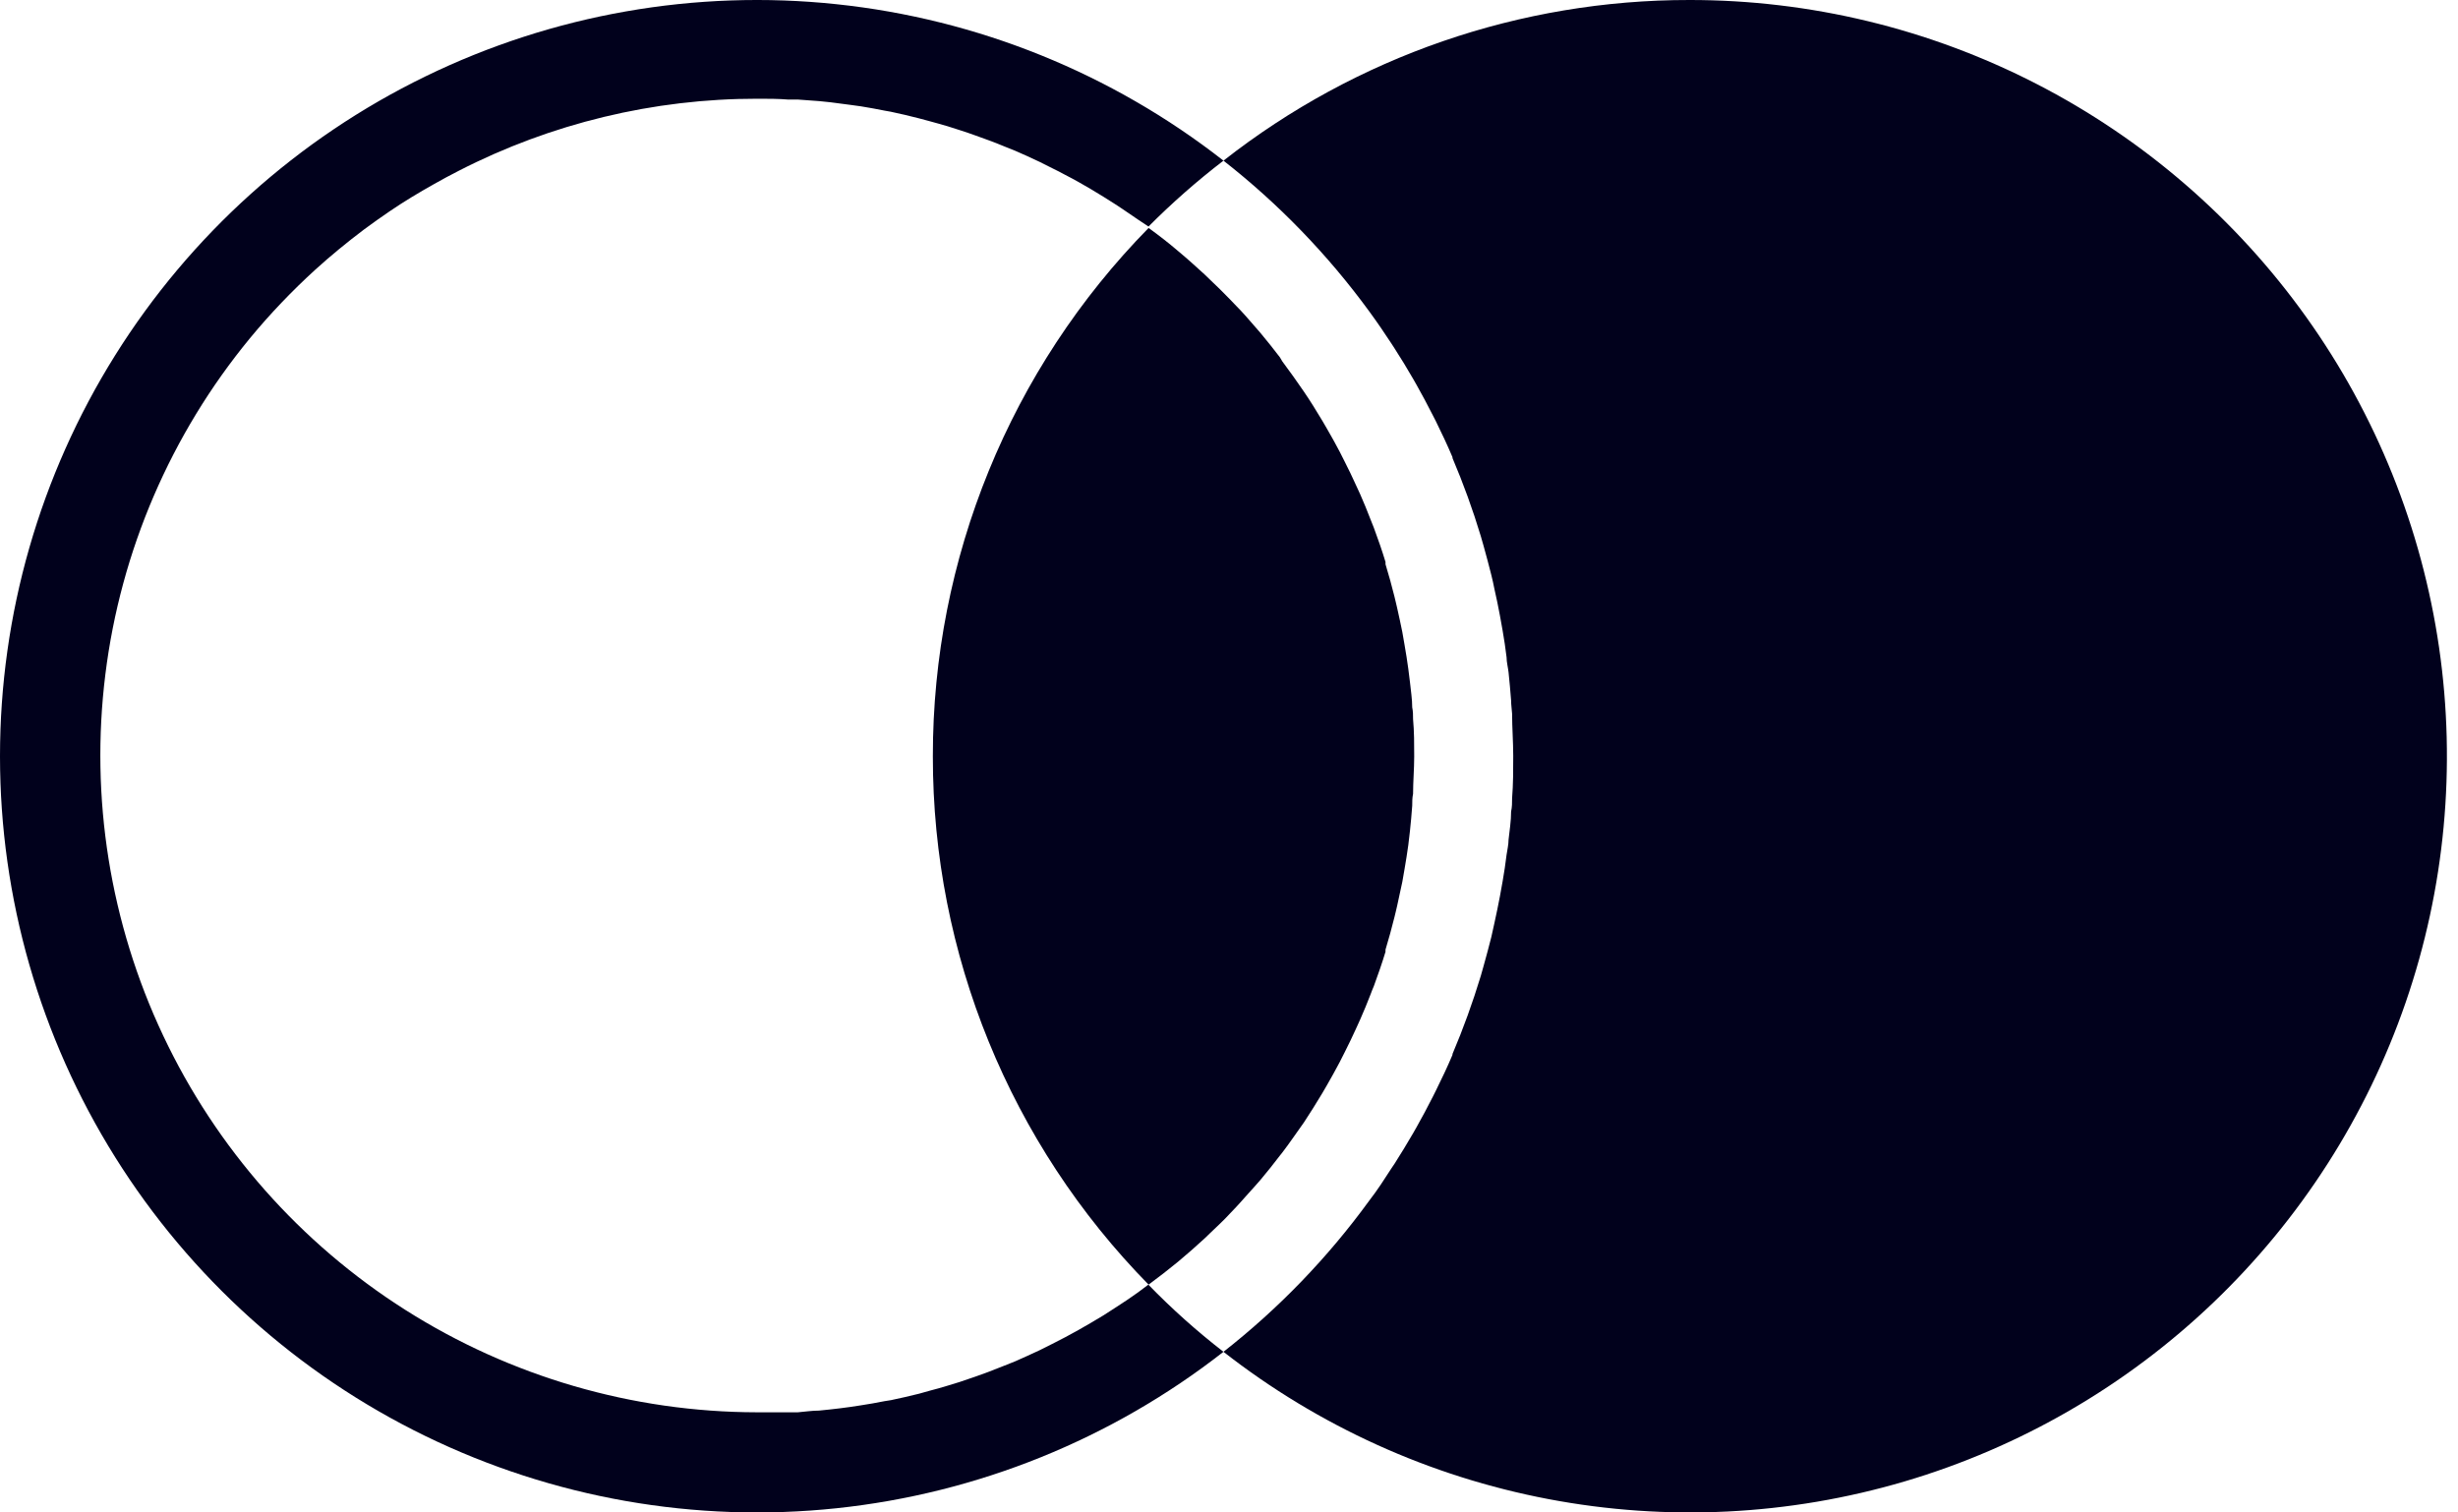
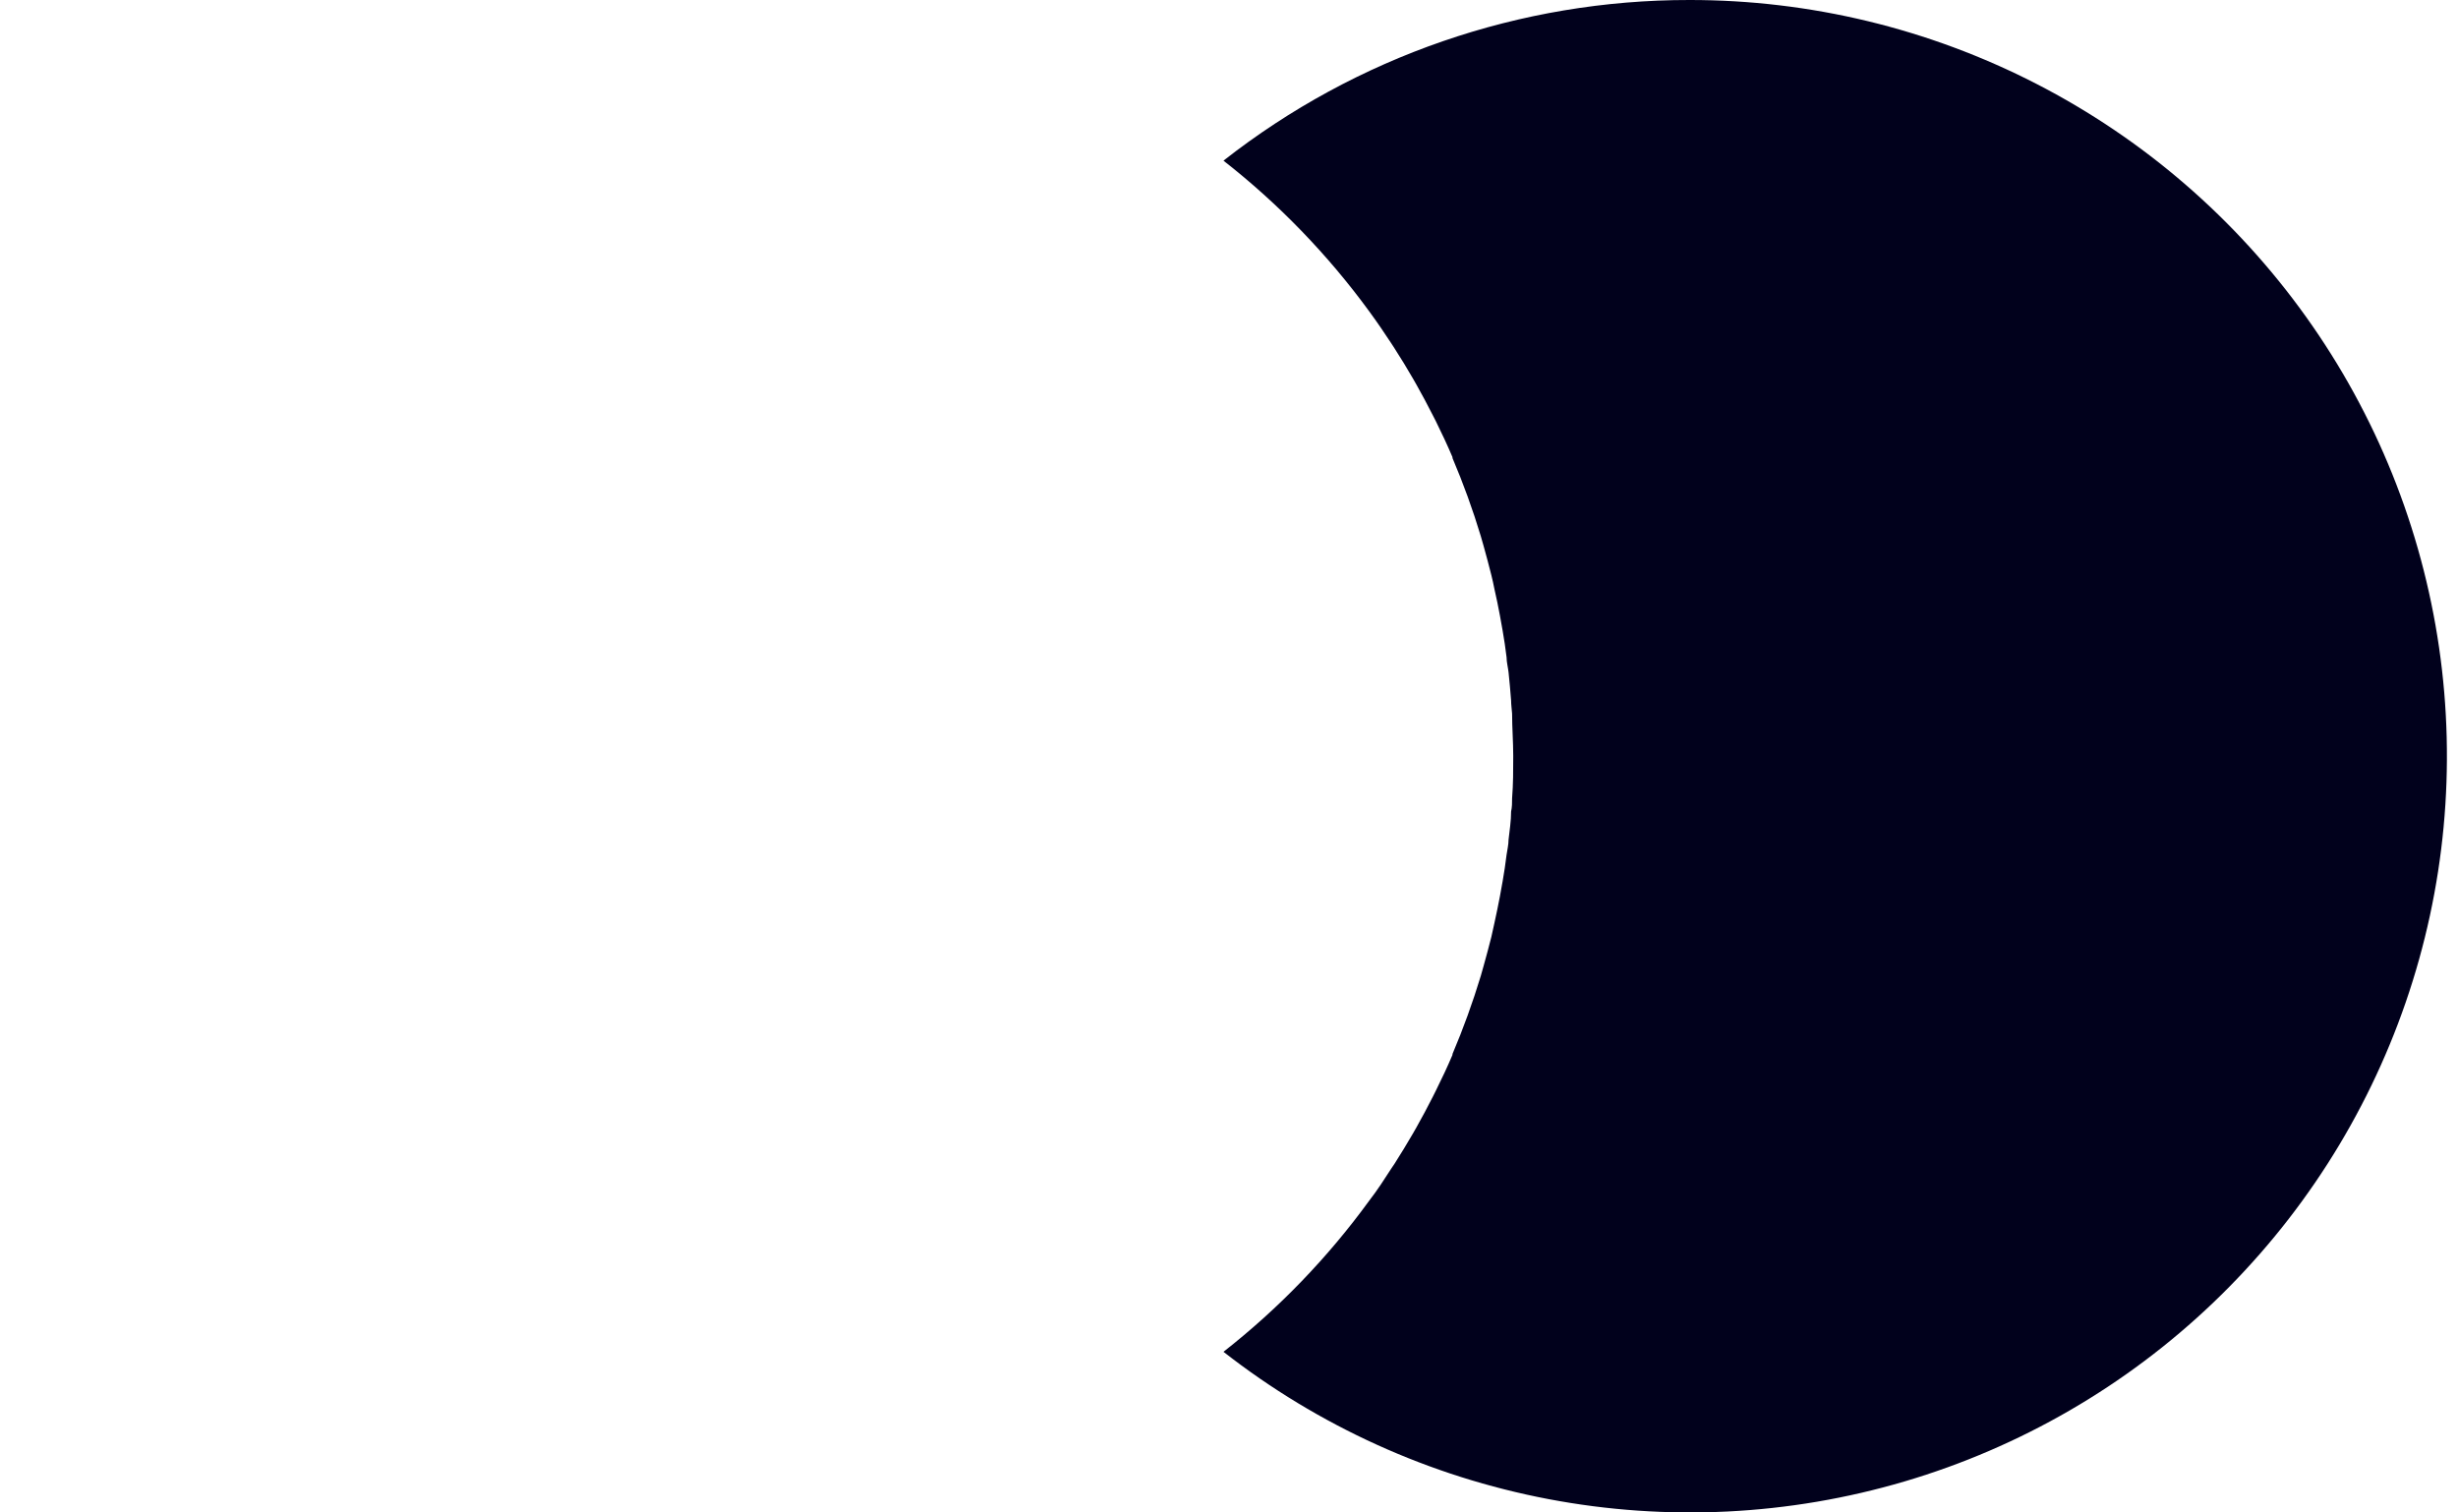
<svg xmlns="http://www.w3.org/2000/svg" width="52" height="32" viewBox="0 0 52 32" fill="none">
-   <path d="M23.857 27.496L23.589 27.672L23.347 27.828C23.257 27.884 23.164 27.938 23.072 27.992L22.818 28.138L22.54 28.29L22.262 28.433L21.999 28.565C21.826 28.645 21.653 28.726 21.48 28.801L21.25 28.893L20.9 29.03L20.643 29.123L20.303 29.239L20.049 29.317C19.923 29.356 19.795 29.392 19.669 29.424L19.445 29.487C19.245 29.538 19.045 29.582 18.848 29.624L18.714 29.645C18.546 29.679 18.376 29.709 18.203 29.735L17.985 29.768C17.841 29.788 17.701 29.806 17.558 29.821L17.325 29.845C17.175 29.845 17.026 29.869 16.877 29.881H16.67C16.452 29.881 16.234 29.881 16.013 29.881C13.379 29.877 10.8 29.126 8.576 27.715C6.352 26.304 4.575 24.291 3.452 21.911C2.328 19.53 1.904 16.88 2.229 14.268C2.553 11.656 3.614 9.19 5.287 7.157C5.713 6.641 6.175 6.157 6.67 5.706C6.998 5.408 7.345 5.124 7.7 4.856C7.879 4.724 8.062 4.593 8.247 4.468C8.545 4.265 8.862 4.074 9.182 3.895C9.355 3.796 9.528 3.704 9.704 3.614C11.66 2.61 13.827 2.087 16.025 2.089C16.246 2.089 16.464 2.089 16.682 2.107H16.889L17.337 2.14L17.57 2.164L17.997 2.22L18.215 2.25C18.388 2.277 18.558 2.31 18.726 2.343L18.845 2.364C19.045 2.406 19.245 2.453 19.442 2.504L19.666 2.564C19.792 2.6 19.92 2.632 20.046 2.671L20.3 2.752C20.413 2.788 20.527 2.826 20.64 2.868L20.897 2.961C21.014 3.002 21.13 3.05 21.247 3.098L21.477 3.19C21.65 3.265 21.823 3.343 21.996 3.426L22.259 3.558C22.353 3.603 22.445 3.651 22.537 3.701C22.633 3.749 22.722 3.799 22.815 3.85L23.069 3.996L23.344 4.163L23.586 4.316C23.675 4.375 23.765 4.432 23.854 4.495C24.004 4.596 24.153 4.701 24.297 4.793C24.794 4.294 25.324 3.828 25.883 3.399C23.519 1.551 20.682 0.404 17.697 0.089C14.712 -0.227 11.698 0.303 8.999 1.617C6.301 2.93 4.026 4.976 2.435 7.519C0.844 10.062 0 13.001 0 16C0 18.999 0.844 21.938 2.435 24.481C4.026 27.024 6.301 29.07 8.999 30.383C11.698 31.697 14.712 32.227 17.697 31.911C20.682 31.596 23.519 30.449 25.883 28.601C25.32 28.165 24.789 27.69 24.294 27.18C24.153 27.29 24.007 27.395 23.857 27.496Z" fill="#01011C" />
-   <path d="M19.735 16C19.73 20.18 21.369 24.196 24.299 27.18C24.514 27.022 24.723 26.858 24.927 26.691C25.118 26.532 25.3 26.371 25.482 26.204L25.596 26.094C25.739 25.956 25.894 25.816 26.02 25.676L26.154 25.535C26.286 25.395 26.417 25.237 26.543 25.103L26.662 24.968C26.805 24.798 26.943 24.625 27.077 24.449L27.131 24.381C27.289 24.175 27.43 23.963 27.585 23.748C27.719 23.545 27.848 23.339 27.973 23.13L28.072 22.96C28.165 22.799 28.254 22.638 28.341 22.473L28.448 22.262C28.529 22.103 28.604 21.945 28.678 21.784L28.777 21.566C28.855 21.393 28.926 21.214 28.995 21.038C29.016 20.978 29.04 20.922 29.064 20.865C29.153 20.623 29.237 20.381 29.311 20.137V20.092C29.38 19.865 29.443 19.635 29.5 19.405C29.521 19.328 29.536 19.25 29.556 19.17C29.595 18.999 29.631 18.829 29.667 18.656C29.685 18.564 29.7 18.471 29.715 18.379C29.745 18.212 29.769 18.047 29.793 17.88L29.828 17.582C29.846 17.406 29.864 17.227 29.876 17.048C29.876 16.964 29.876 16.88 29.894 16.797C29.894 16.537 29.918 16.272 29.918 16.006C29.918 15.74 29.918 15.478 29.894 15.215C29.894 15.132 29.894 15.051 29.876 14.967C29.876 14.788 29.846 14.609 29.828 14.43L29.793 14.15C29.769 13.982 29.745 13.815 29.715 13.651C29.7 13.559 29.685 13.466 29.667 13.374C29.631 13.2 29.595 13.027 29.556 12.857C29.536 12.78 29.521 12.699 29.5 12.621C29.443 12.392 29.38 12.162 29.311 11.938C29.311 11.938 29.311 11.905 29.311 11.89C29.237 11.646 29.153 11.404 29.064 11.165C29.04 11.105 29.016 11.049 28.995 10.992C28.926 10.813 28.855 10.637 28.777 10.461L28.678 10.246C28.604 10.085 28.529 9.924 28.448 9.768L28.341 9.556C28.254 9.392 28.165 9.228 28.072 9.07L27.973 8.9C27.848 8.691 27.719 8.482 27.582 8.282C27.436 8.067 27.283 7.855 27.128 7.646L27.077 7.56C26.943 7.384 26.805 7.211 26.662 7.04C26.623 6.993 26.581 6.948 26.543 6.903C26.417 6.757 26.286 6.605 26.154 6.473L26.02 6.333C25.882 6.19 25.739 6.05 25.596 5.915L25.482 5.805C25.3 5.638 25.118 5.474 24.927 5.315C24.727 5.144 24.518 4.98 24.299 4.823C21.37 7.807 19.731 11.821 19.735 16Z" fill="#01011C" />
  <path d="M35.741 7.51479e-06C32.166 -0.003 28.695 1.194 25.883 3.399C27.053 4.315 28.09 5.388 28.966 6.587C29.13 6.811 29.289 7.043 29.441 7.276L29.501 7.369C29.638 7.581 29.767 7.793 29.892 8.01L29.964 8.136C30.085 8.351 30.202 8.569 30.313 8.789C30.334 8.828 30.355 8.867 30.373 8.906C30.498 9.159 30.618 9.413 30.728 9.673V9.691C30.957 10.23 31.157 10.781 31.326 11.341C31.347 11.41 31.365 11.481 31.386 11.55C31.442 11.756 31.499 11.959 31.55 12.168C31.574 12.263 31.595 12.359 31.616 12.466C31.657 12.651 31.699 12.839 31.732 13.027C31.753 13.132 31.771 13.239 31.789 13.344C31.822 13.529 31.849 13.717 31.872 13.905C31.872 14.009 31.902 14.117 31.914 14.224C31.935 14.424 31.953 14.627 31.968 14.821C31.968 14.914 31.983 15.006 31.989 15.099C31.989 15.397 32.013 15.696 32.013 15.994C32.013 16.293 32.013 16.591 31.989 16.889C31.989 16.985 31.989 17.077 31.968 17.17C31.968 17.373 31.935 17.576 31.914 17.767C31.914 17.874 31.887 17.979 31.872 18.086C31.849 18.274 31.822 18.459 31.789 18.644C31.771 18.752 31.753 18.856 31.732 18.961C31.696 19.152 31.657 19.337 31.616 19.525C31.595 19.62 31.574 19.716 31.55 19.823C31.499 20.029 31.442 20.235 31.386 20.438L31.326 20.65C31.156 21.21 30.957 21.761 30.728 22.3V22.318C30.618 22.578 30.498 22.831 30.373 23.082C30.355 23.121 30.334 23.16 30.313 23.202C30.202 23.422 30.085 23.64 29.964 23.855L29.892 23.981C29.767 24.195 29.638 24.41 29.504 24.619L29.441 24.712C29.289 24.948 29.142 25.177 28.966 25.404C28.091 26.607 27.054 27.683 25.883 28.601C27.893 30.172 30.249 31.24 32.756 31.717C35.263 32.194 37.847 32.066 40.294 31.343C42.741 30.62 44.98 29.323 46.823 27.56C48.667 25.797 50.062 23.62 50.893 21.209C51.724 18.799 51.966 16.225 51.6 13.702C51.233 11.178 50.269 8.779 48.786 6.704C47.303 4.629 45.346 2.938 43.077 1.772C40.808 0.606 38.292 -0.002 35.741 7.51479e-06Z" fill="#01011C" />
</svg>